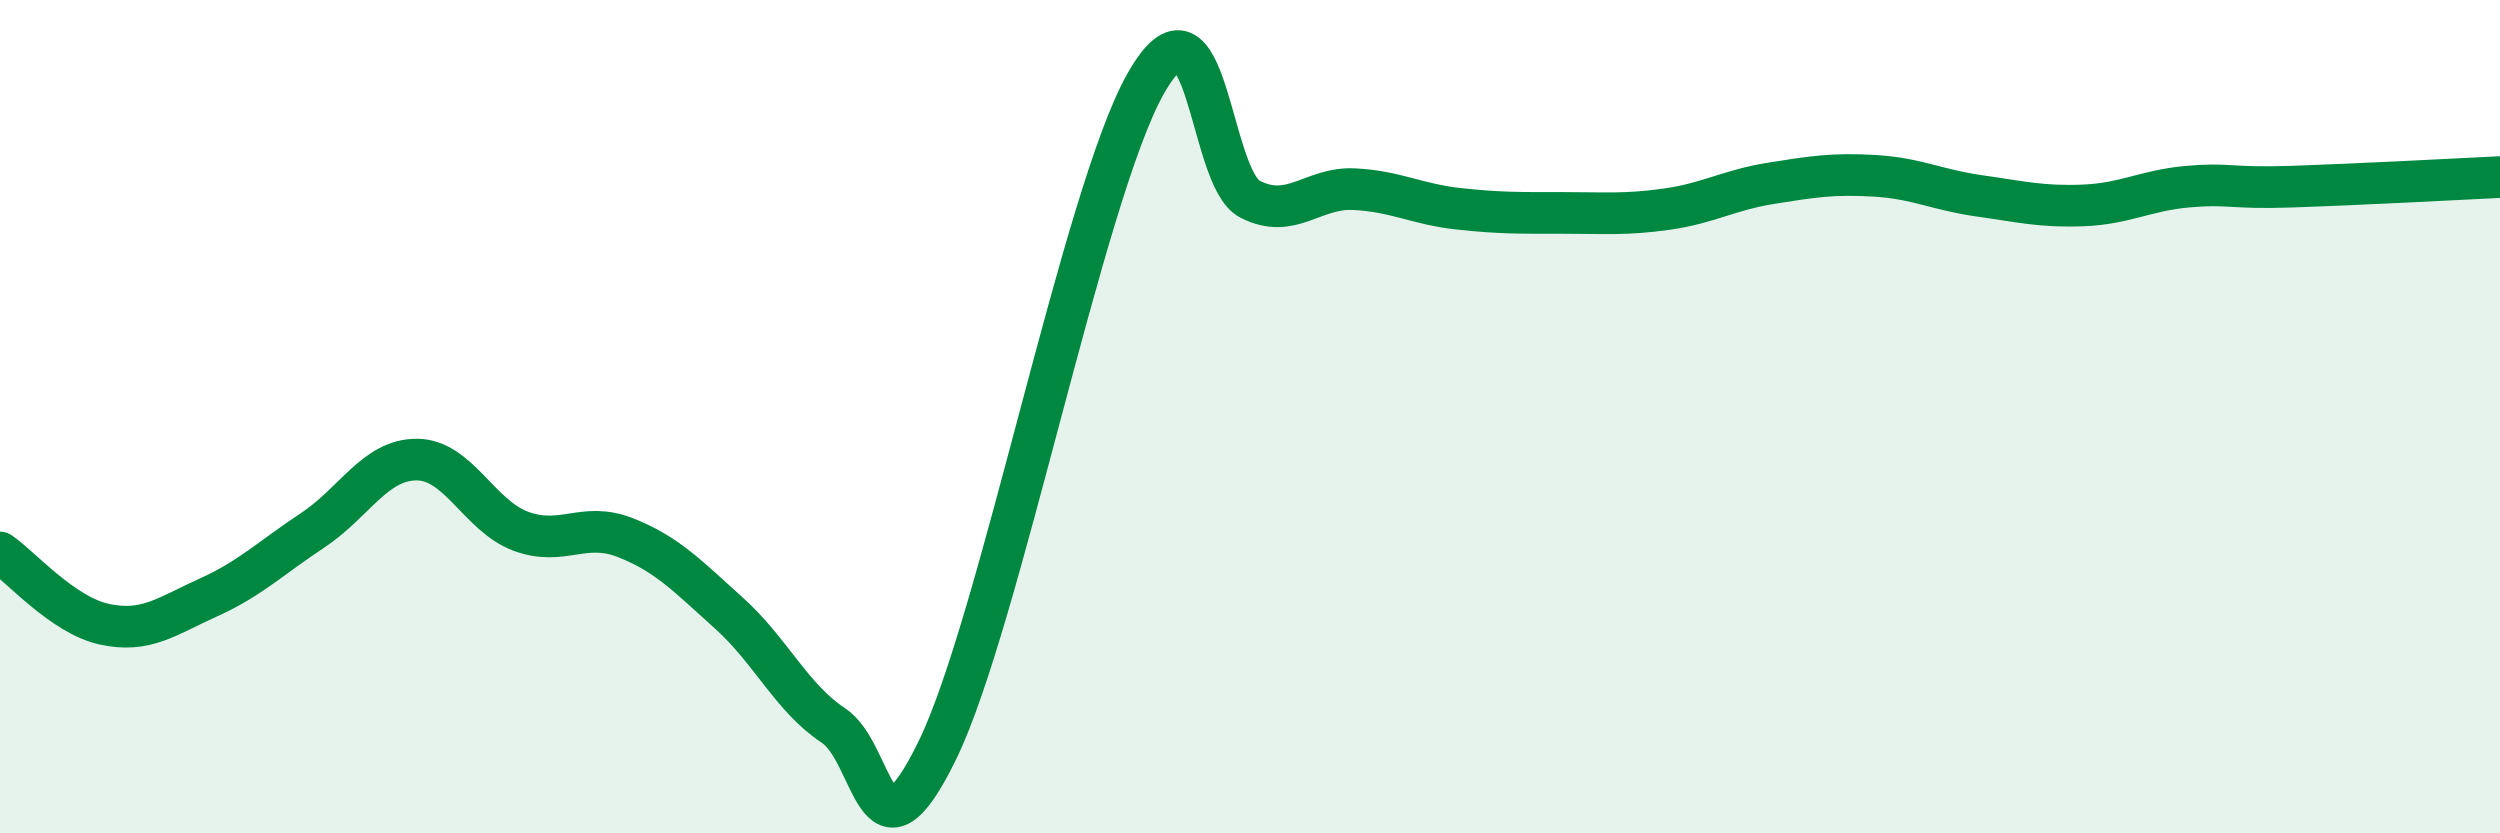
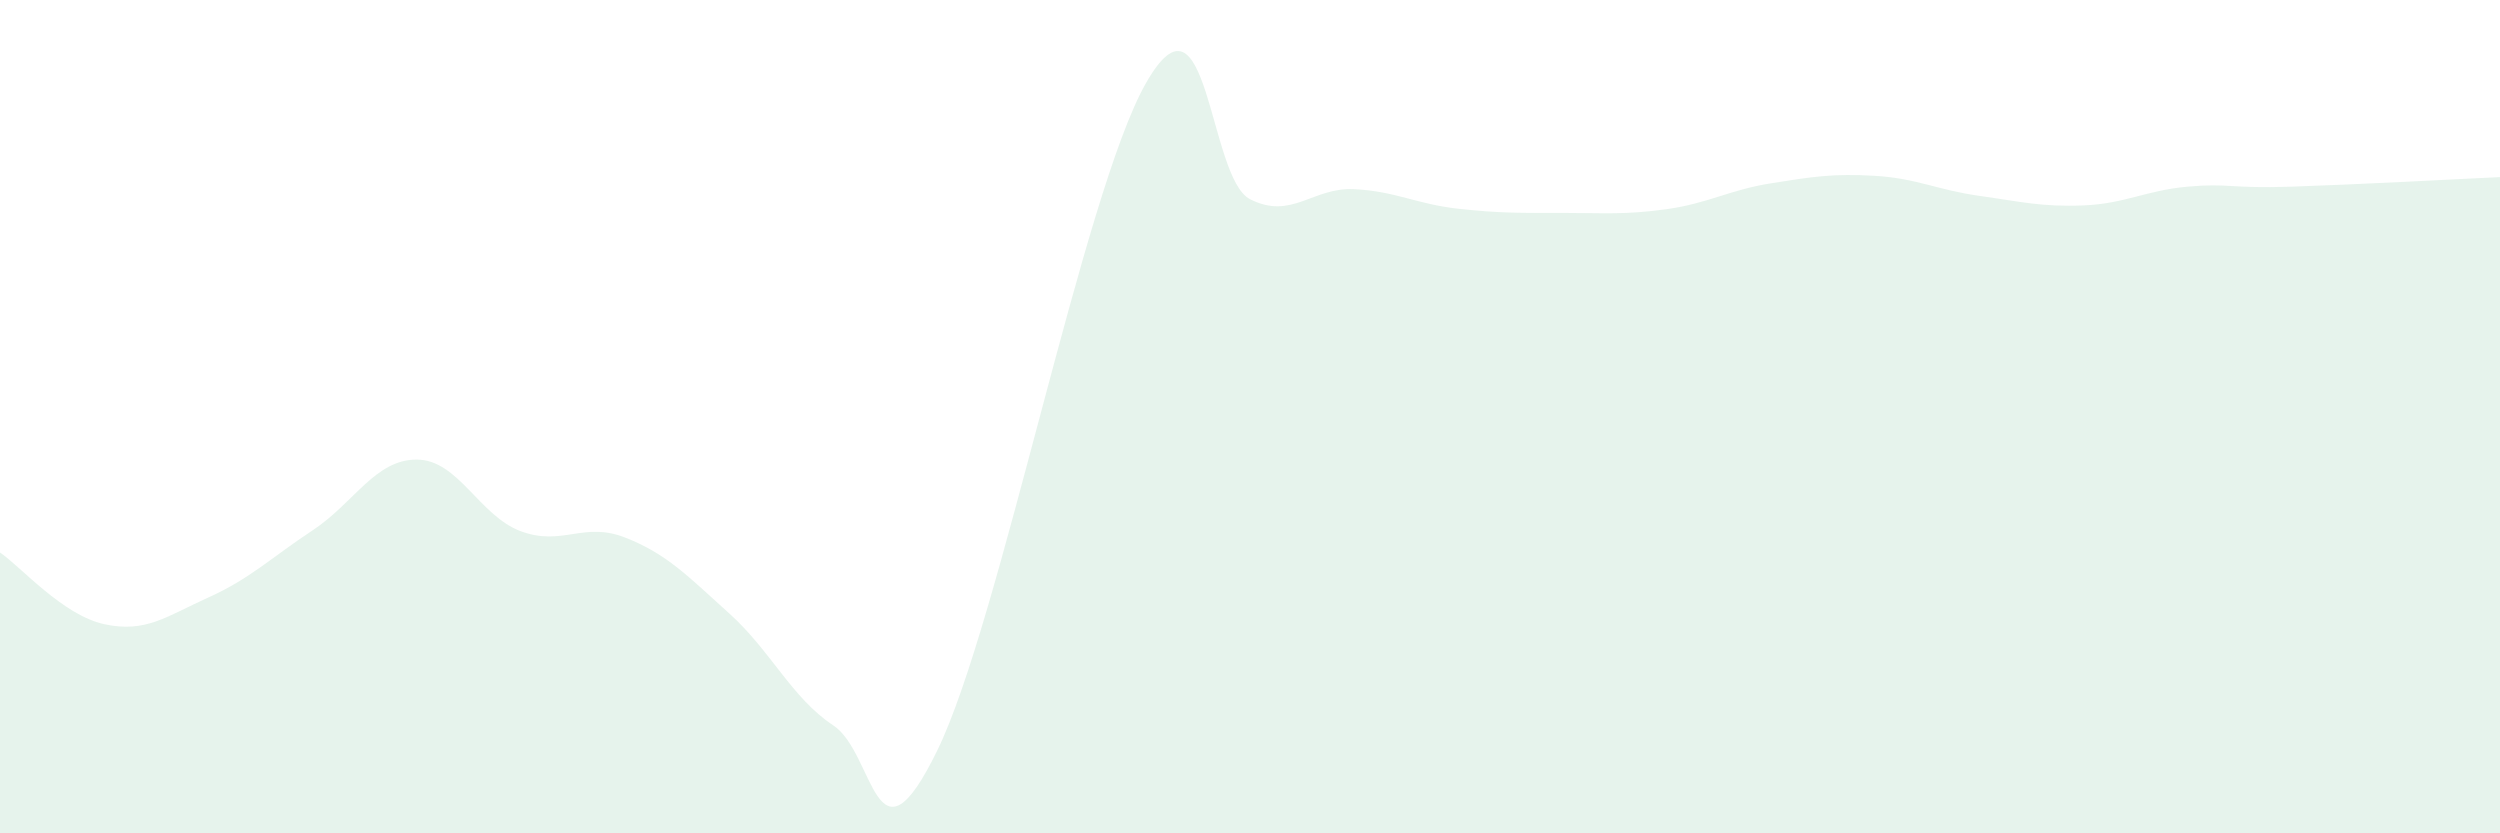
<svg xmlns="http://www.w3.org/2000/svg" width="60" height="20" viewBox="0 0 60 20">
  <path d="M 0,13.26 C 0.5,13.6 1.5,14.76 2.5,14.98 C 3.5,15.2 4,14.79 5,14.34 C 6,13.89 6.5,13.39 7.5,12.73 C 8.5,12.07 9,11.03 10,11.03 C 11,11.03 11.5,12.38 12.5,12.75 C 13.5,13.12 14,12.51 15,12.9 C 16,13.29 16.5,13.82 17.5,14.72 C 18.5,15.62 19,16.75 20,17.41 C 21,18.07 21,21.08 22.5,18 C 24,14.92 26,4.64 27.5,2 C 29,-0.64 29,4.27 30,4.78 C 31,5.29 31.5,4.49 32.5,4.54 C 33.5,4.59 34,4.9 35,5.01 C 36,5.12 36.5,5.11 37.5,5.11 C 38.5,5.11 39,5.16 40,5.02 C 41,4.88 41.5,4.56 42.5,4.4 C 43.5,4.24 44,4.16 45,4.22 C 46,4.28 46.5,4.56 47.5,4.7 C 48.5,4.84 49,4.97 50,4.93 C 51,4.89 51.5,4.57 52.5,4.48 C 53.5,4.39 53.5,4.53 55,4.48 C 56.5,4.43 59,4.3 60,4.25L60 20L0 20Z" fill="#008740" opacity="0.1" stroke-linecap="round" stroke-linejoin="round" />
-   <path d="M 0,13.26 C 0.5,13.6 1.5,14.76 2.5,14.98 C 3.5,15.2 4,14.79 5,14.34 C 6,13.89 6.5,13.39 7.5,12.73 C 8.5,12.07 9,11.03 10,11.03 C 11,11.03 11.5,12.38 12.5,12.75 C 13.5,13.12 14,12.51 15,12.9 C 16,13.29 16.5,13.82 17.5,14.72 C 18.5,15.62 19,16.75 20,17.41 C 21,18.07 21,21.08 22.5,18 C 24,14.92 26,4.64 27.5,2 C 29,-0.64 29,4.27 30,4.78 C 31,5.29 31.5,4.49 32.5,4.54 C 33.5,4.59 34,4.9 35,5.01 C 36,5.12 36.5,5.11 37.5,5.11 C 38.5,5.11 39,5.16 40,5.02 C 41,4.88 41.5,4.56 42.5,4.4 C 43.5,4.24 44,4.16 45,4.22 C 46,4.28 46.5,4.56 47.5,4.7 C 48.5,4.84 49,4.97 50,4.93 C 51,4.89 51.5,4.57 52.5,4.48 C 53.5,4.39 53.5,4.53 55,4.48 C 56.5,4.43 59,4.3 60,4.25" stroke="#008740" stroke-width="1" fill="none" stroke-linecap="round" stroke-linejoin="round" />
</svg>